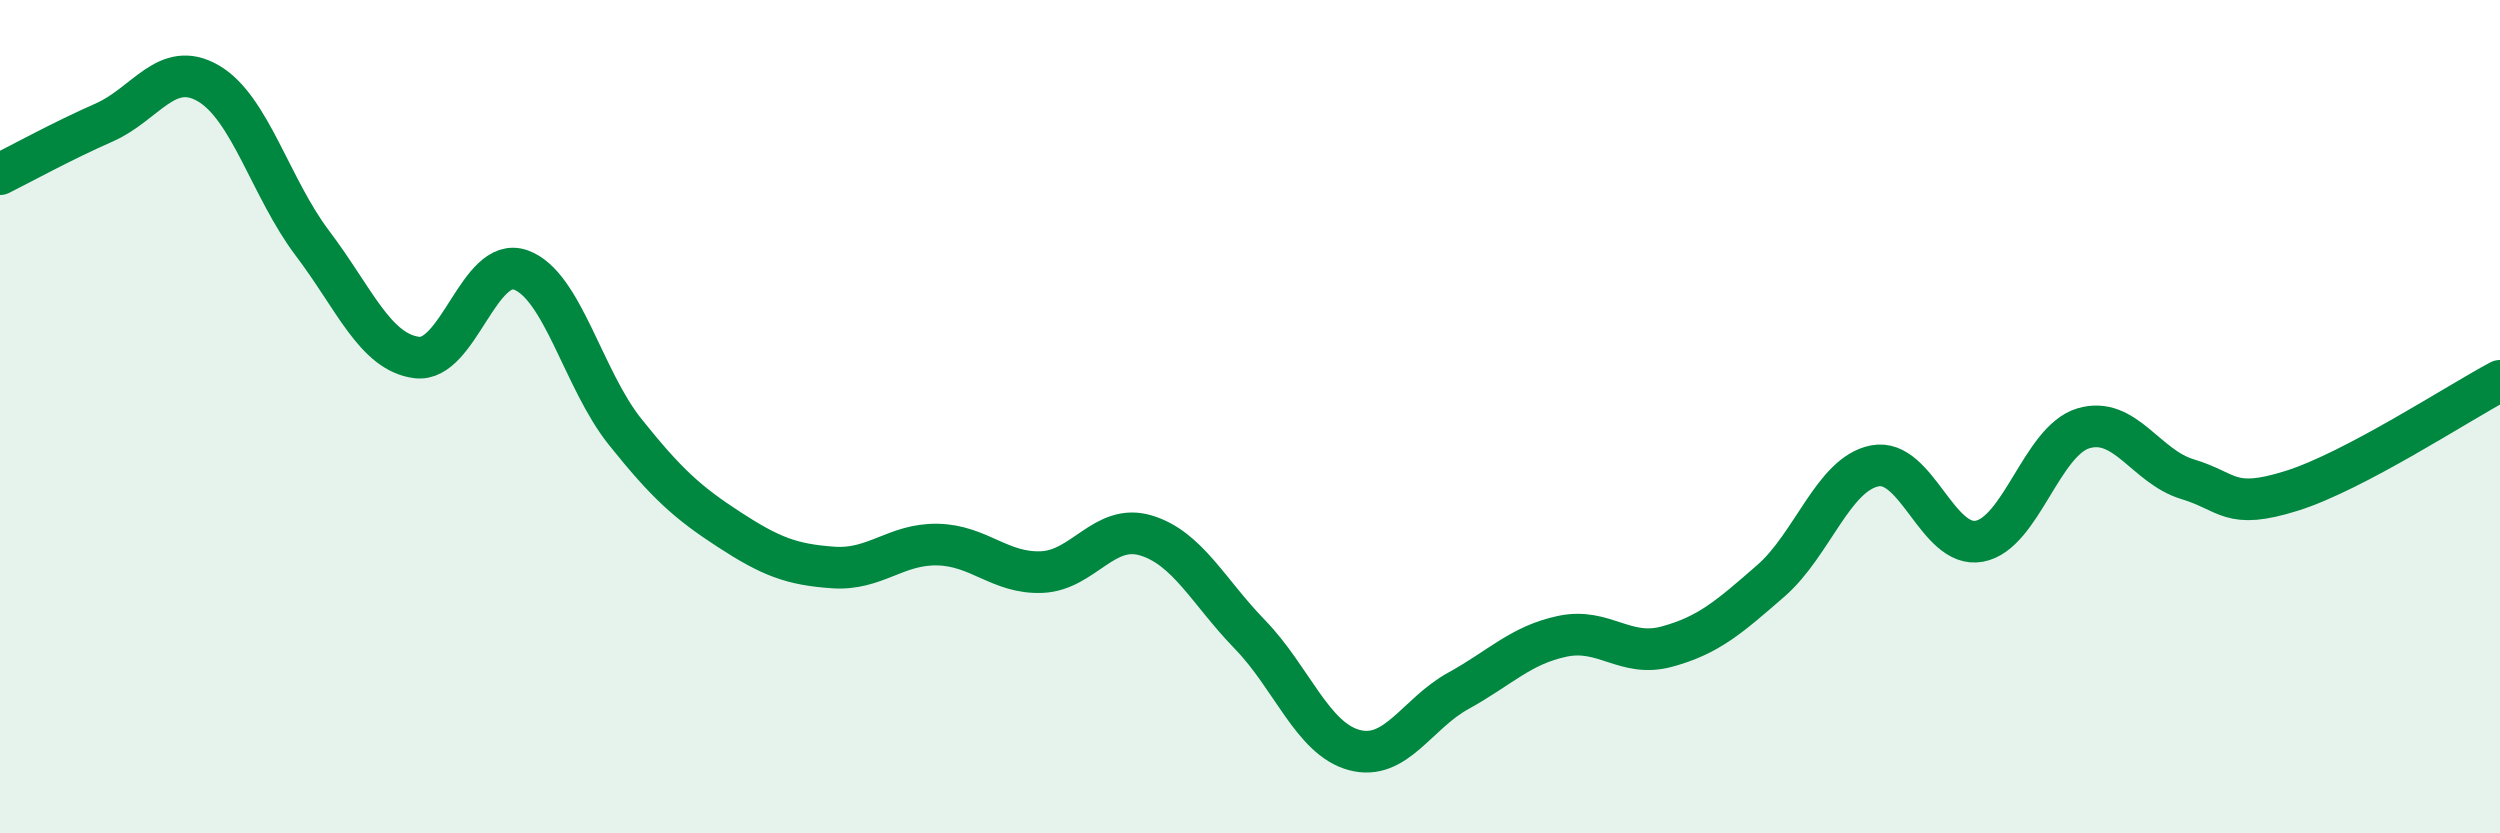
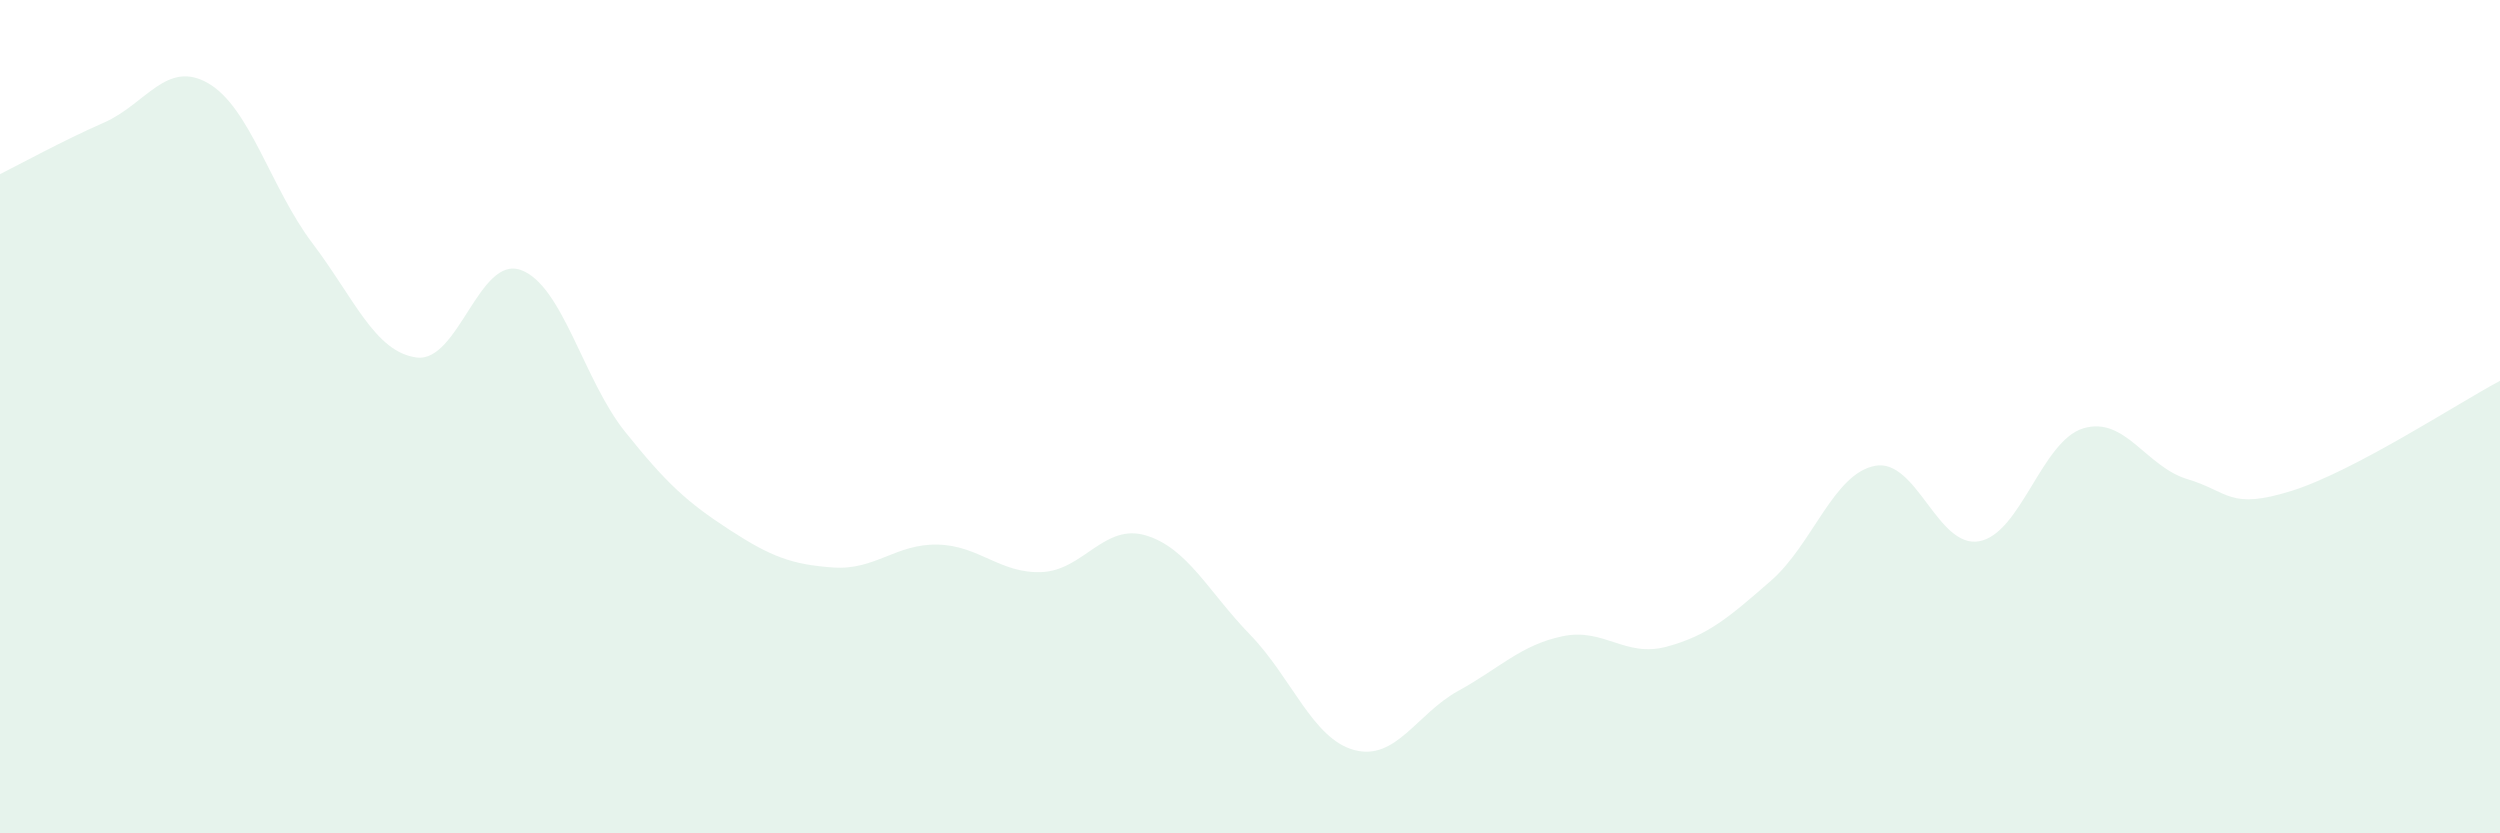
<svg xmlns="http://www.w3.org/2000/svg" width="60" height="20" viewBox="0 0 60 20">
  <path d="M 0,4.18 C 0.5,3.93 1.5,3.38 2.5,2.94 C 3.5,2.5 4,1.42 5,2 C 6,2.58 6.5,4.52 7.5,5.84 C 8.5,7.16 9,8.45 10,8.58 C 11,8.71 11.5,6.12 12.5,6.48 C 13.5,6.84 14,9.11 15,10.36 C 16,11.61 16.5,12.06 17.5,12.71 C 18.5,13.36 19,13.55 20,13.62 C 21,13.69 21.5,13.05 22.5,13.07 C 23.5,13.09 24,13.77 25,13.73 C 26,13.69 26.5,12.55 27.5,12.85 C 28.5,13.15 29,14.2 30,15.23 C 31,16.26 31.5,17.73 32.5,18 C 33.5,18.27 34,17.13 35,16.58 C 36,16.03 36.5,15.48 37.5,15.27 C 38.5,15.06 39,15.79 40,15.52 C 41,15.25 41.5,14.81 42.5,13.94 C 43.5,13.07 44,11.37 45,11.18 C 46,10.99 46.5,13.17 47.5,12.99 C 48.5,12.81 49,10.58 50,10.28 C 51,9.98 51.5,11.2 52.5,11.5 C 53.5,11.8 53.5,12.25 55,11.78 C 56.5,11.31 59,9.67 60,9.14L60 20L0 20Z" fill="#008740" opacity="0.1" stroke-linecap="round" stroke-linejoin="round" />
-   <path d="M 0,4.18 C 0.5,3.93 1.5,3.38 2.5,2.94 C 3.5,2.5 4,1.42 5,2 C 6,2.58 6.5,4.52 7.5,5.84 C 8.5,7.16 9,8.45 10,8.58 C 11,8.71 11.5,6.12 12.5,6.48 C 13.5,6.84 14,9.11 15,10.36 C 16,11.61 16.5,12.06 17.5,12.71 C 18.5,13.36 19,13.55 20,13.62 C 21,13.69 21.5,13.05 22.5,13.07 C 23.5,13.09 24,13.77 25,13.73 C 26,13.69 26.5,12.55 27.5,12.85 C 28.5,13.15 29,14.2 30,15.23 C 31,16.26 31.5,17.73 32.5,18 C 33.5,18.27 34,17.13 35,16.58 C 36,16.03 36.5,15.48 37.5,15.27 C 38.5,15.06 39,15.79 40,15.52 C 41,15.25 41.5,14.81 42.5,13.94 C 43.5,13.07 44,11.37 45,11.18 C 46,10.99 46.5,13.17 47.5,12.99 C 48.5,12.81 49,10.58 50,10.28 C 51,9.98 51.5,11.2 52.5,11.5 C 53.5,11.8 53.5,12.25 55,11.78 C 56.5,11.31 59,9.67 60,9.14" stroke="#008740" stroke-width="1" fill="none" stroke-linecap="round" stroke-linejoin="round" />
</svg>